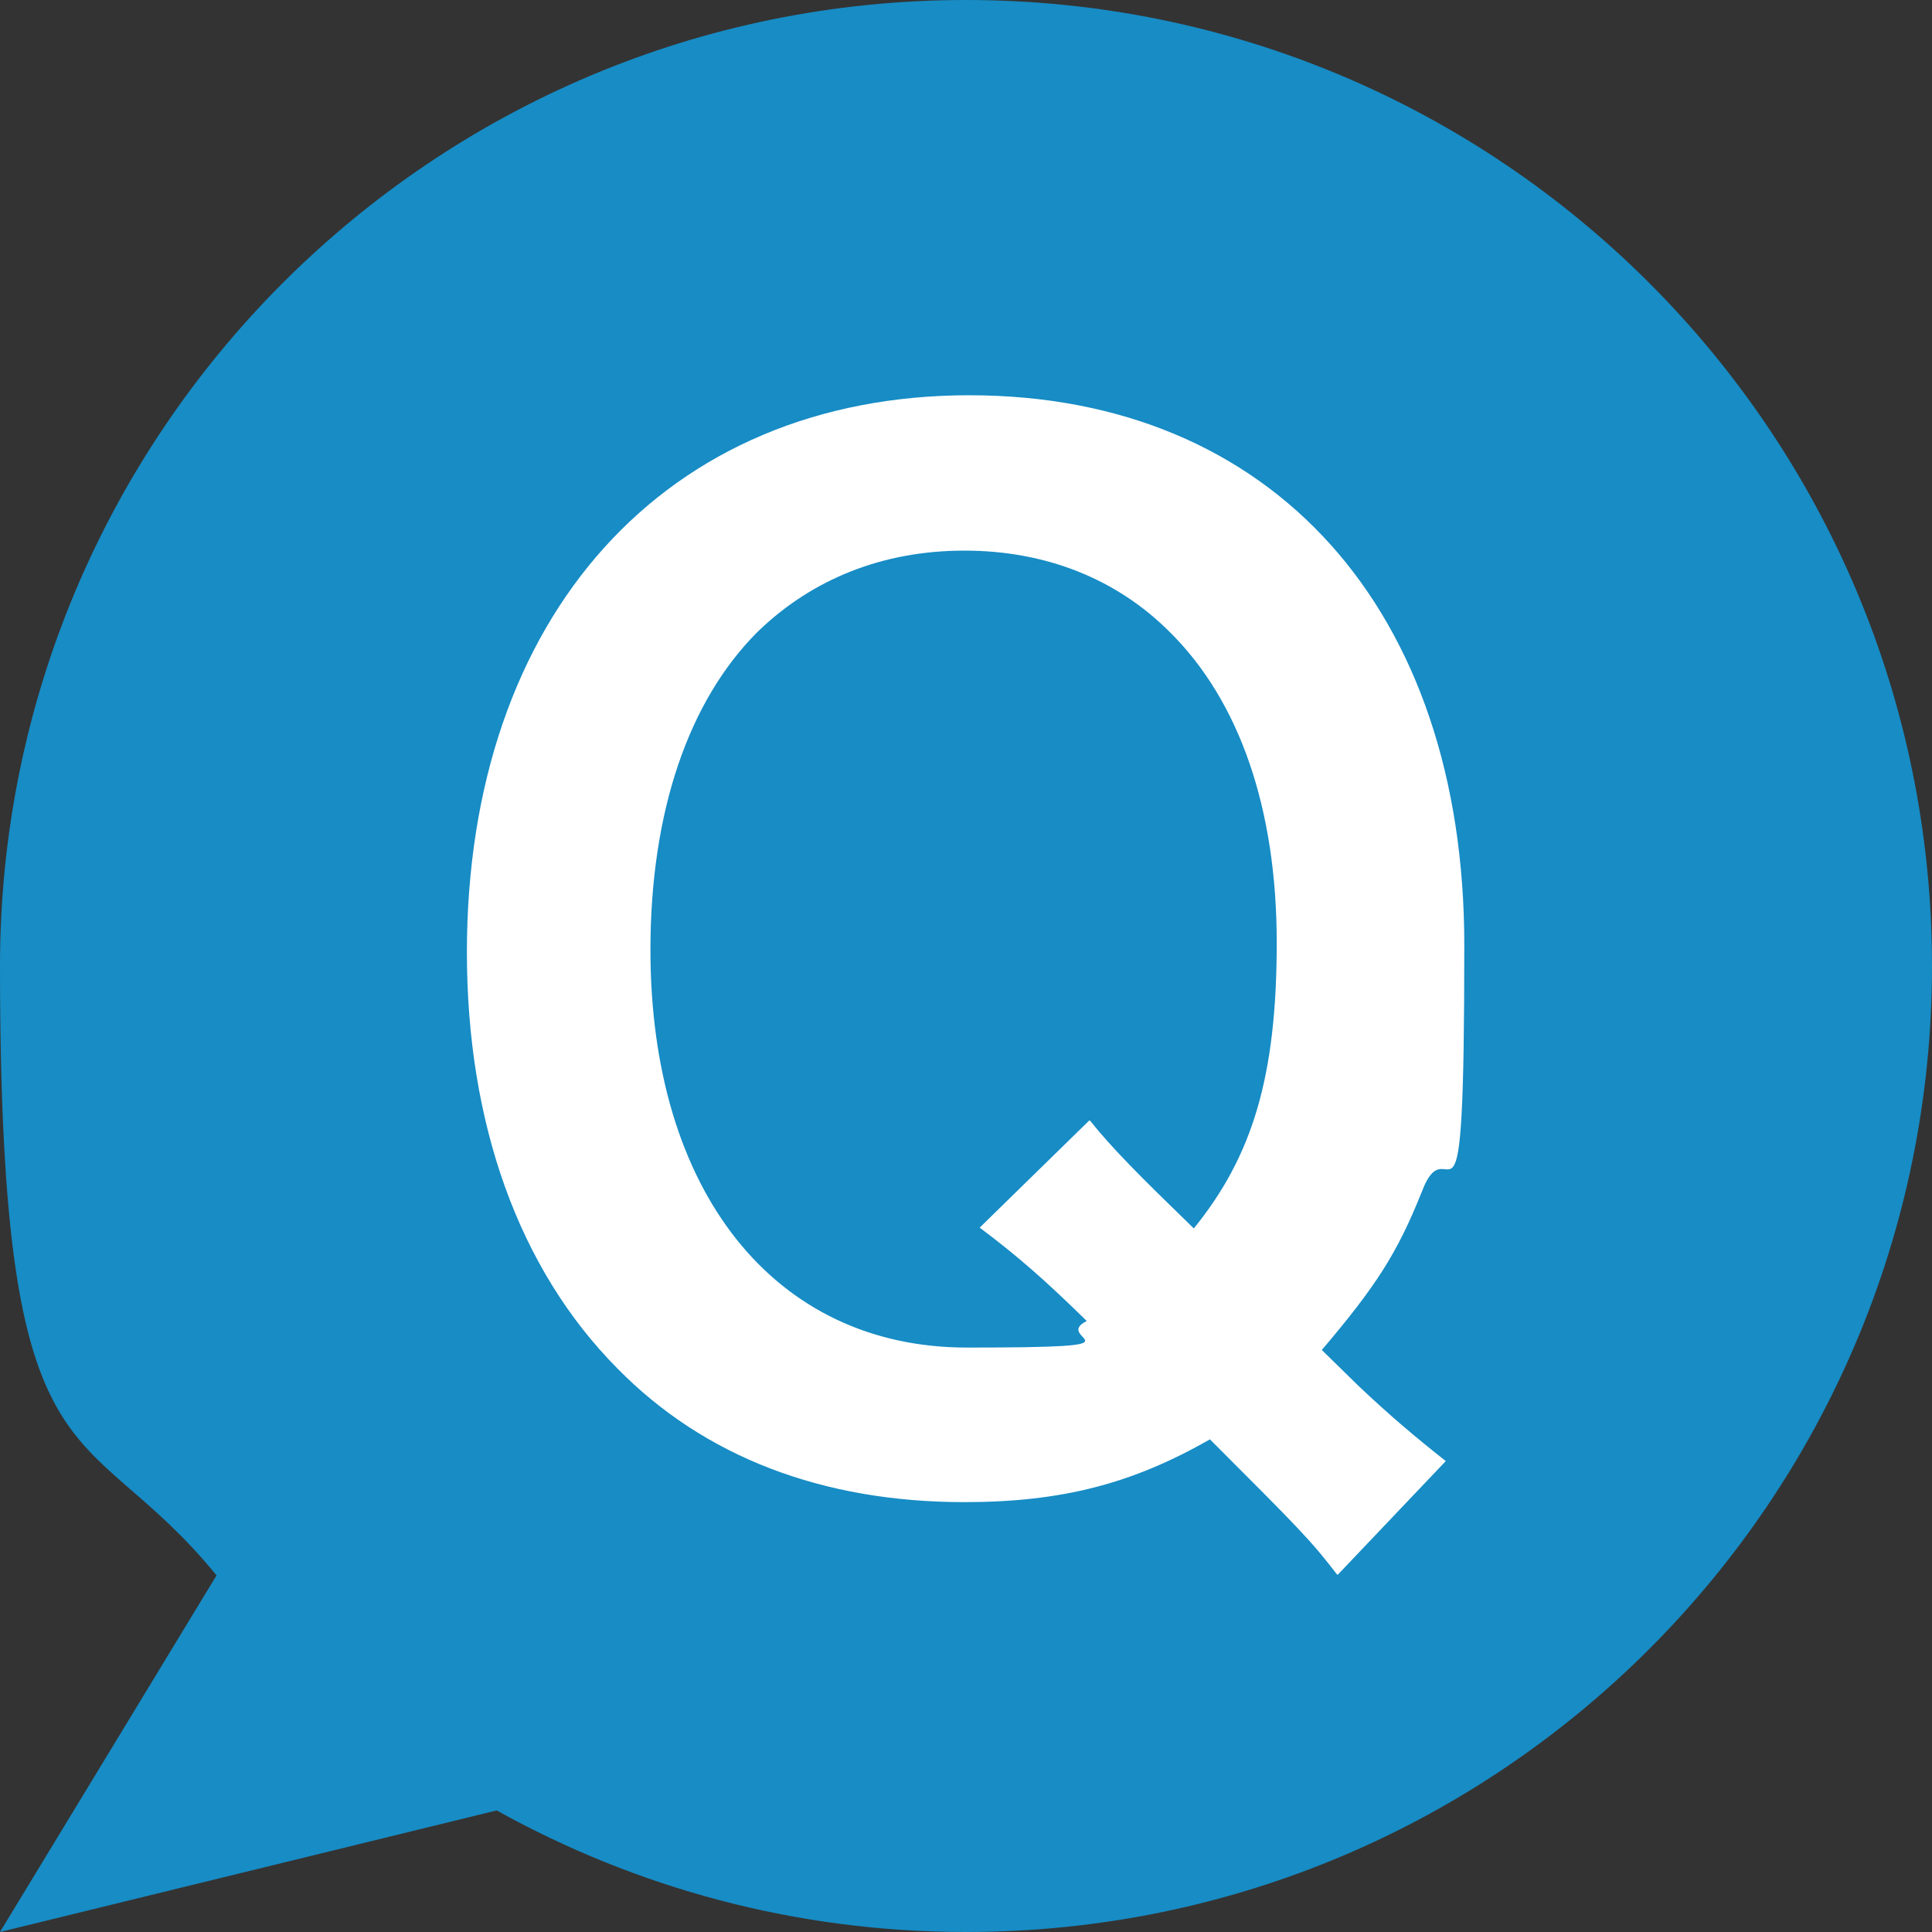
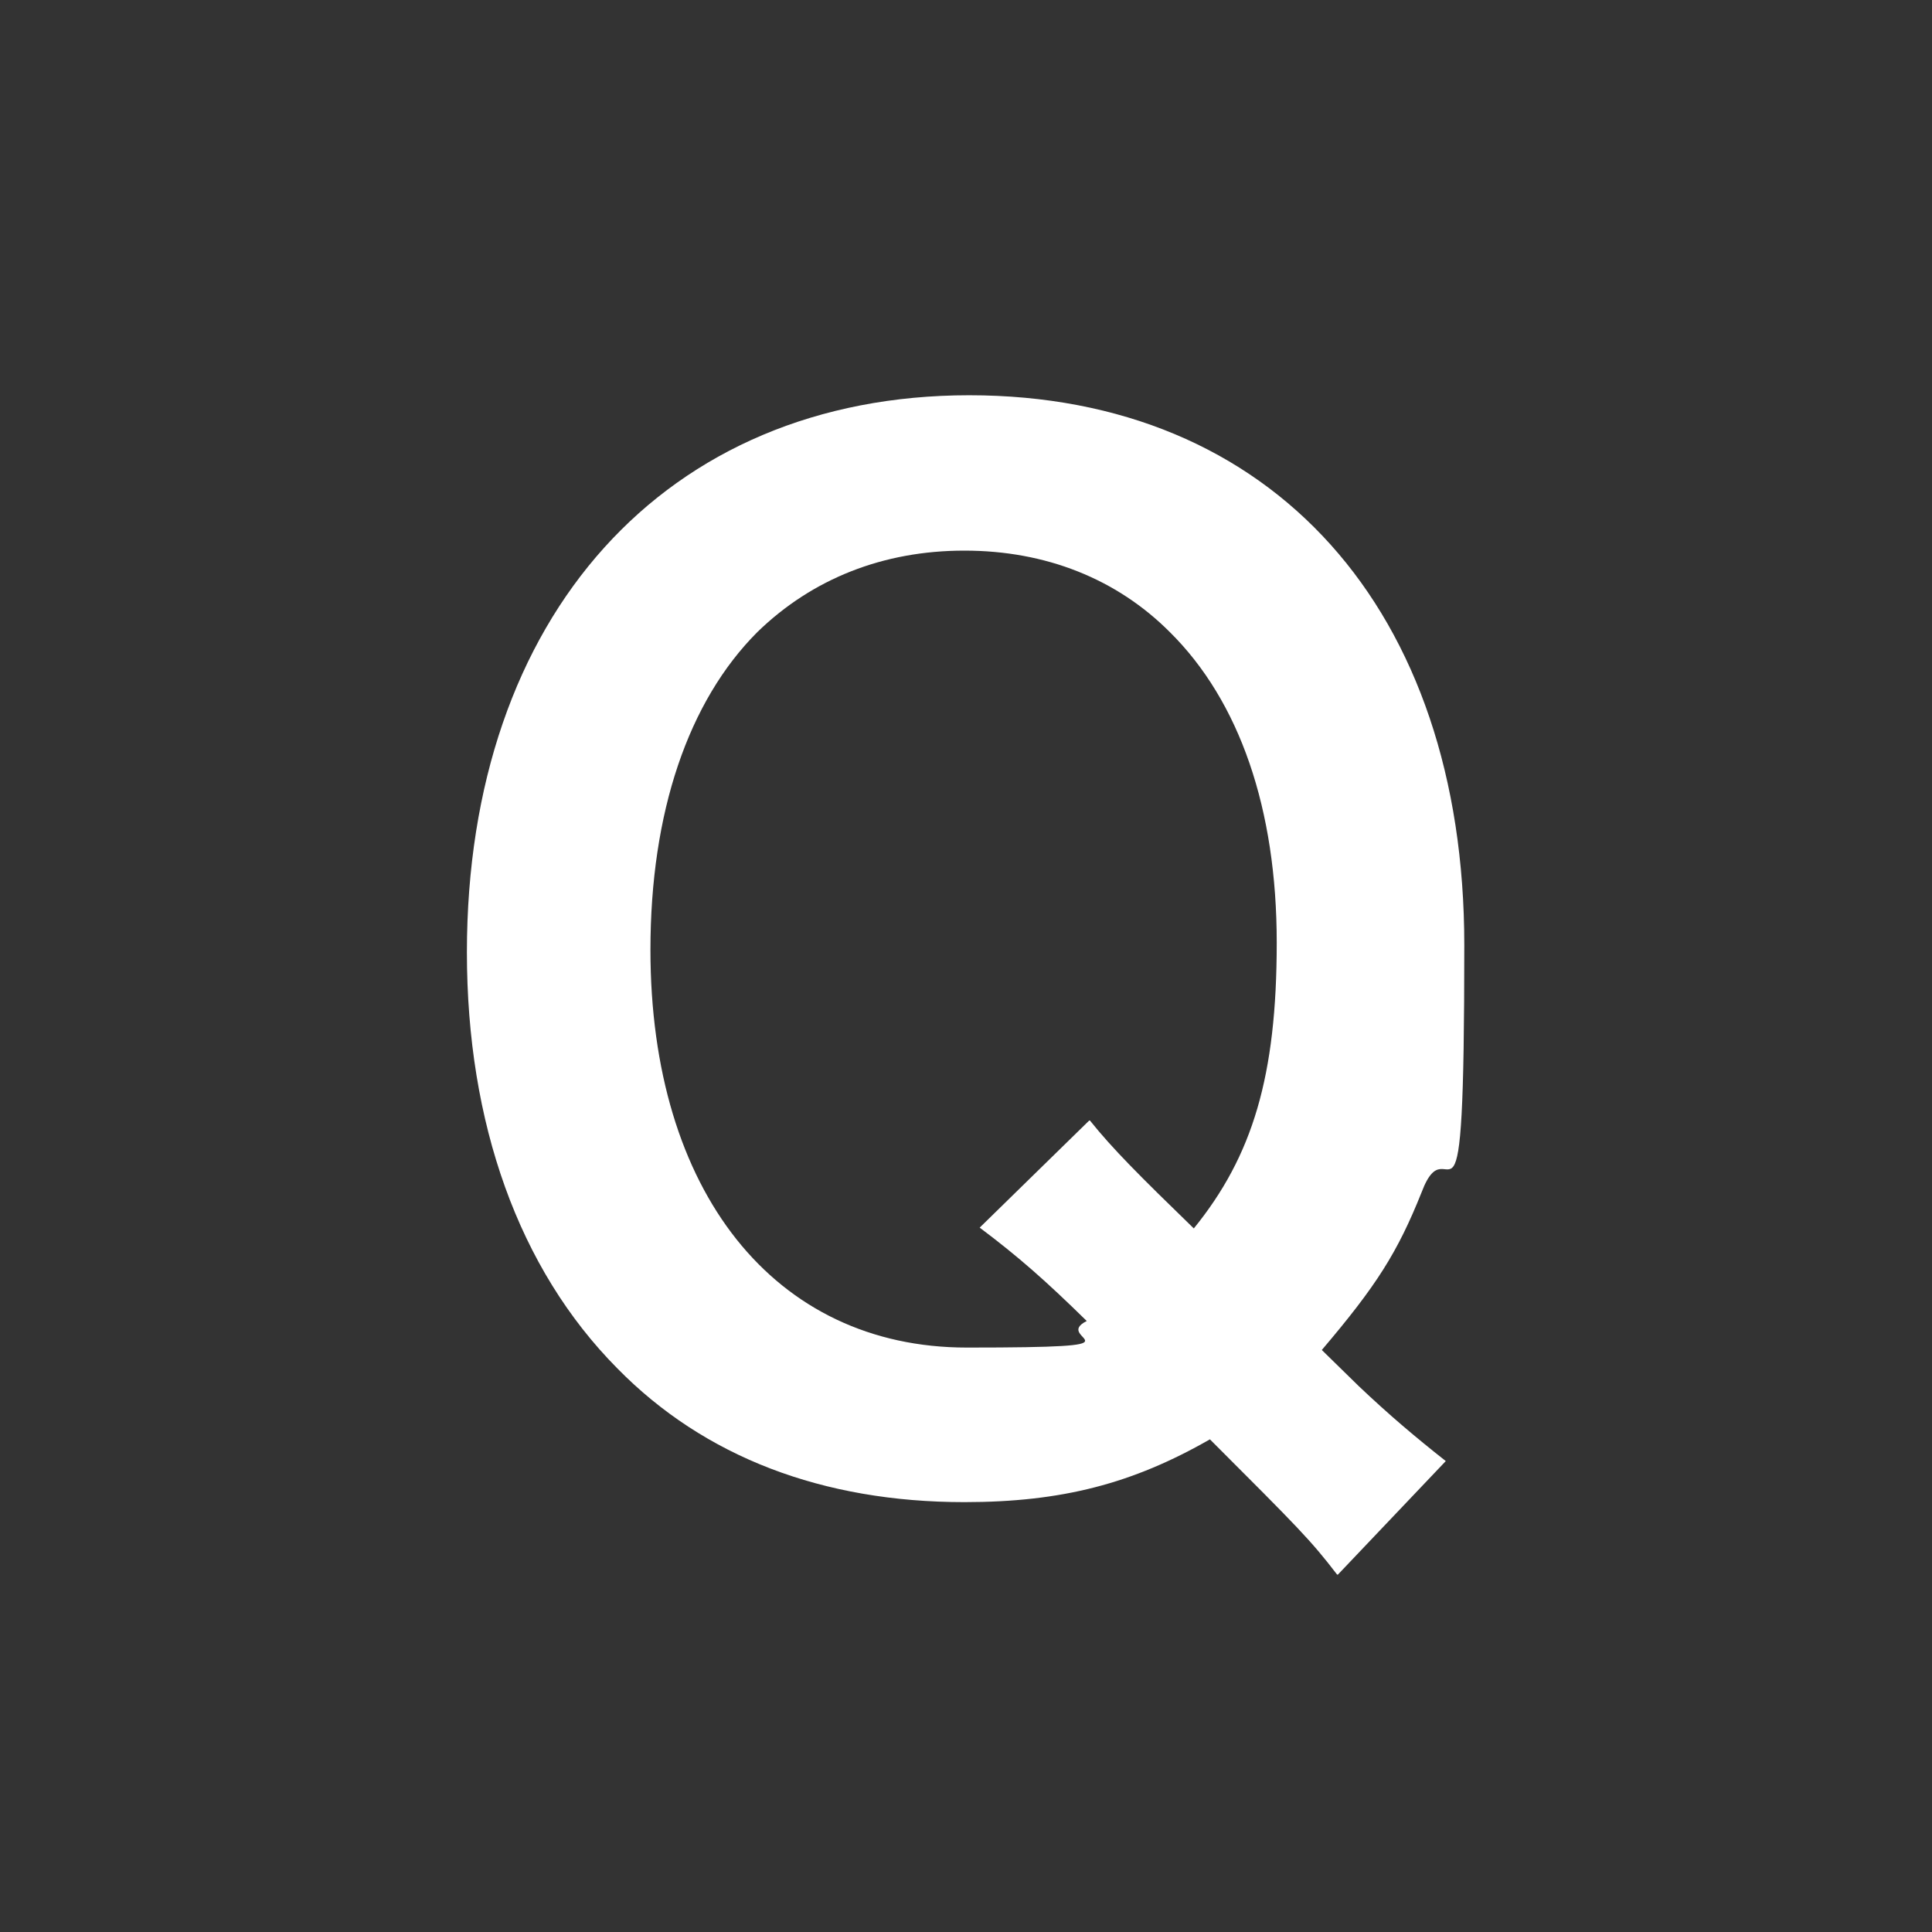
<svg xmlns="http://www.w3.org/2000/svg" id="a" version="1.1" viewBox="0 0 240 240">
  <rect x="0" y="0" width="240" height="240" fill="#333333" stroke="none" />
  <defs>
    <style>
      .cls-1 {
        fill: #178cc5;
      }

      .cls-1, .cls-2 {
        stroke-width: 0px;
      }

      .cls-2 {
        fill: #fff;
      }
    </style>
  </defs>
-   <path class="cls-1" d="M120,0C53.7,0,0,53.7,0,120s10.1,55.1,26.9,75.7L0,240l61.7-15.1c17.3,9.6,37.1,15.1,58.3,15.1,66.3,0,120-53.7,120-120S186.3,0,120,0Z" />
-   <path class="cls-2" d="M166.1,195.6c-3.3-4.3-4.8-5.8-15.8-16.8-9.6,5.5-18.4,7.8-30.5,7.8-17.6,0-32.3-5.6-43.1-16.6-12.3-12.4-18.7-30.5-18.7-51.7,0-41.8,24.7-69.2,62.4-69.2s61.5,26.7,61.5,68.3-1.8,21.4-5.3,30.7c-3,7.5-5.6,11.6-12.4,19.6l4.6,4.5c3.8,3.6,7,6.3,10.8,9.3l-13.4,14.1h0ZM135.4,139.2c2.8,3.5,6.1,6.8,12.9,13.4,7.3-9,10.3-18.9,10.3-35.5s-4.6-30-13.3-38.6c-6.6-6.6-15.4-10.1-25.5-10.1s-18.9,3.5-25.7,10.1c-8.6,8.6-13.3,22.4-13.3,39.5,0,30,15.4,49.4,39.3,49.4s10.3-1,14.9-3.3c-5.1-5-8.5-8-13.3-11.6l13.6-13.3h0Z" />
+   <path class="cls-2" d="M166.1,195.6c-3.3-4.3-4.8-5.8-15.8-16.8-9.6,5.5-18.4,7.8-30.5,7.8-17.6,0-32.3-5.6-43.1-16.6-12.3-12.4-18.7-30.5-18.7-51.7,0-41.8,24.7-69.2,62.4-69.2s61.5,26.7,61.5,68.3-1.8,21.4-5.3,30.7c-3,7.5-5.6,11.6-12.4,19.6l4.6,4.5c3.8,3.6,7,6.3,10.8,9.3l-13.4,14.1ZM135.4,139.2c2.8,3.5,6.1,6.8,12.9,13.4,7.3-9,10.3-18.9,10.3-35.5s-4.6-30-13.3-38.6c-6.6-6.6-15.4-10.1-25.5-10.1s-18.9,3.5-25.7,10.1c-8.6,8.6-13.3,22.4-13.3,39.5,0,30,15.4,49.4,39.3,49.4s10.3-1,14.9-3.3c-5.1-5-8.5-8-13.3-11.6l13.6-13.3h0Z" />
</svg>